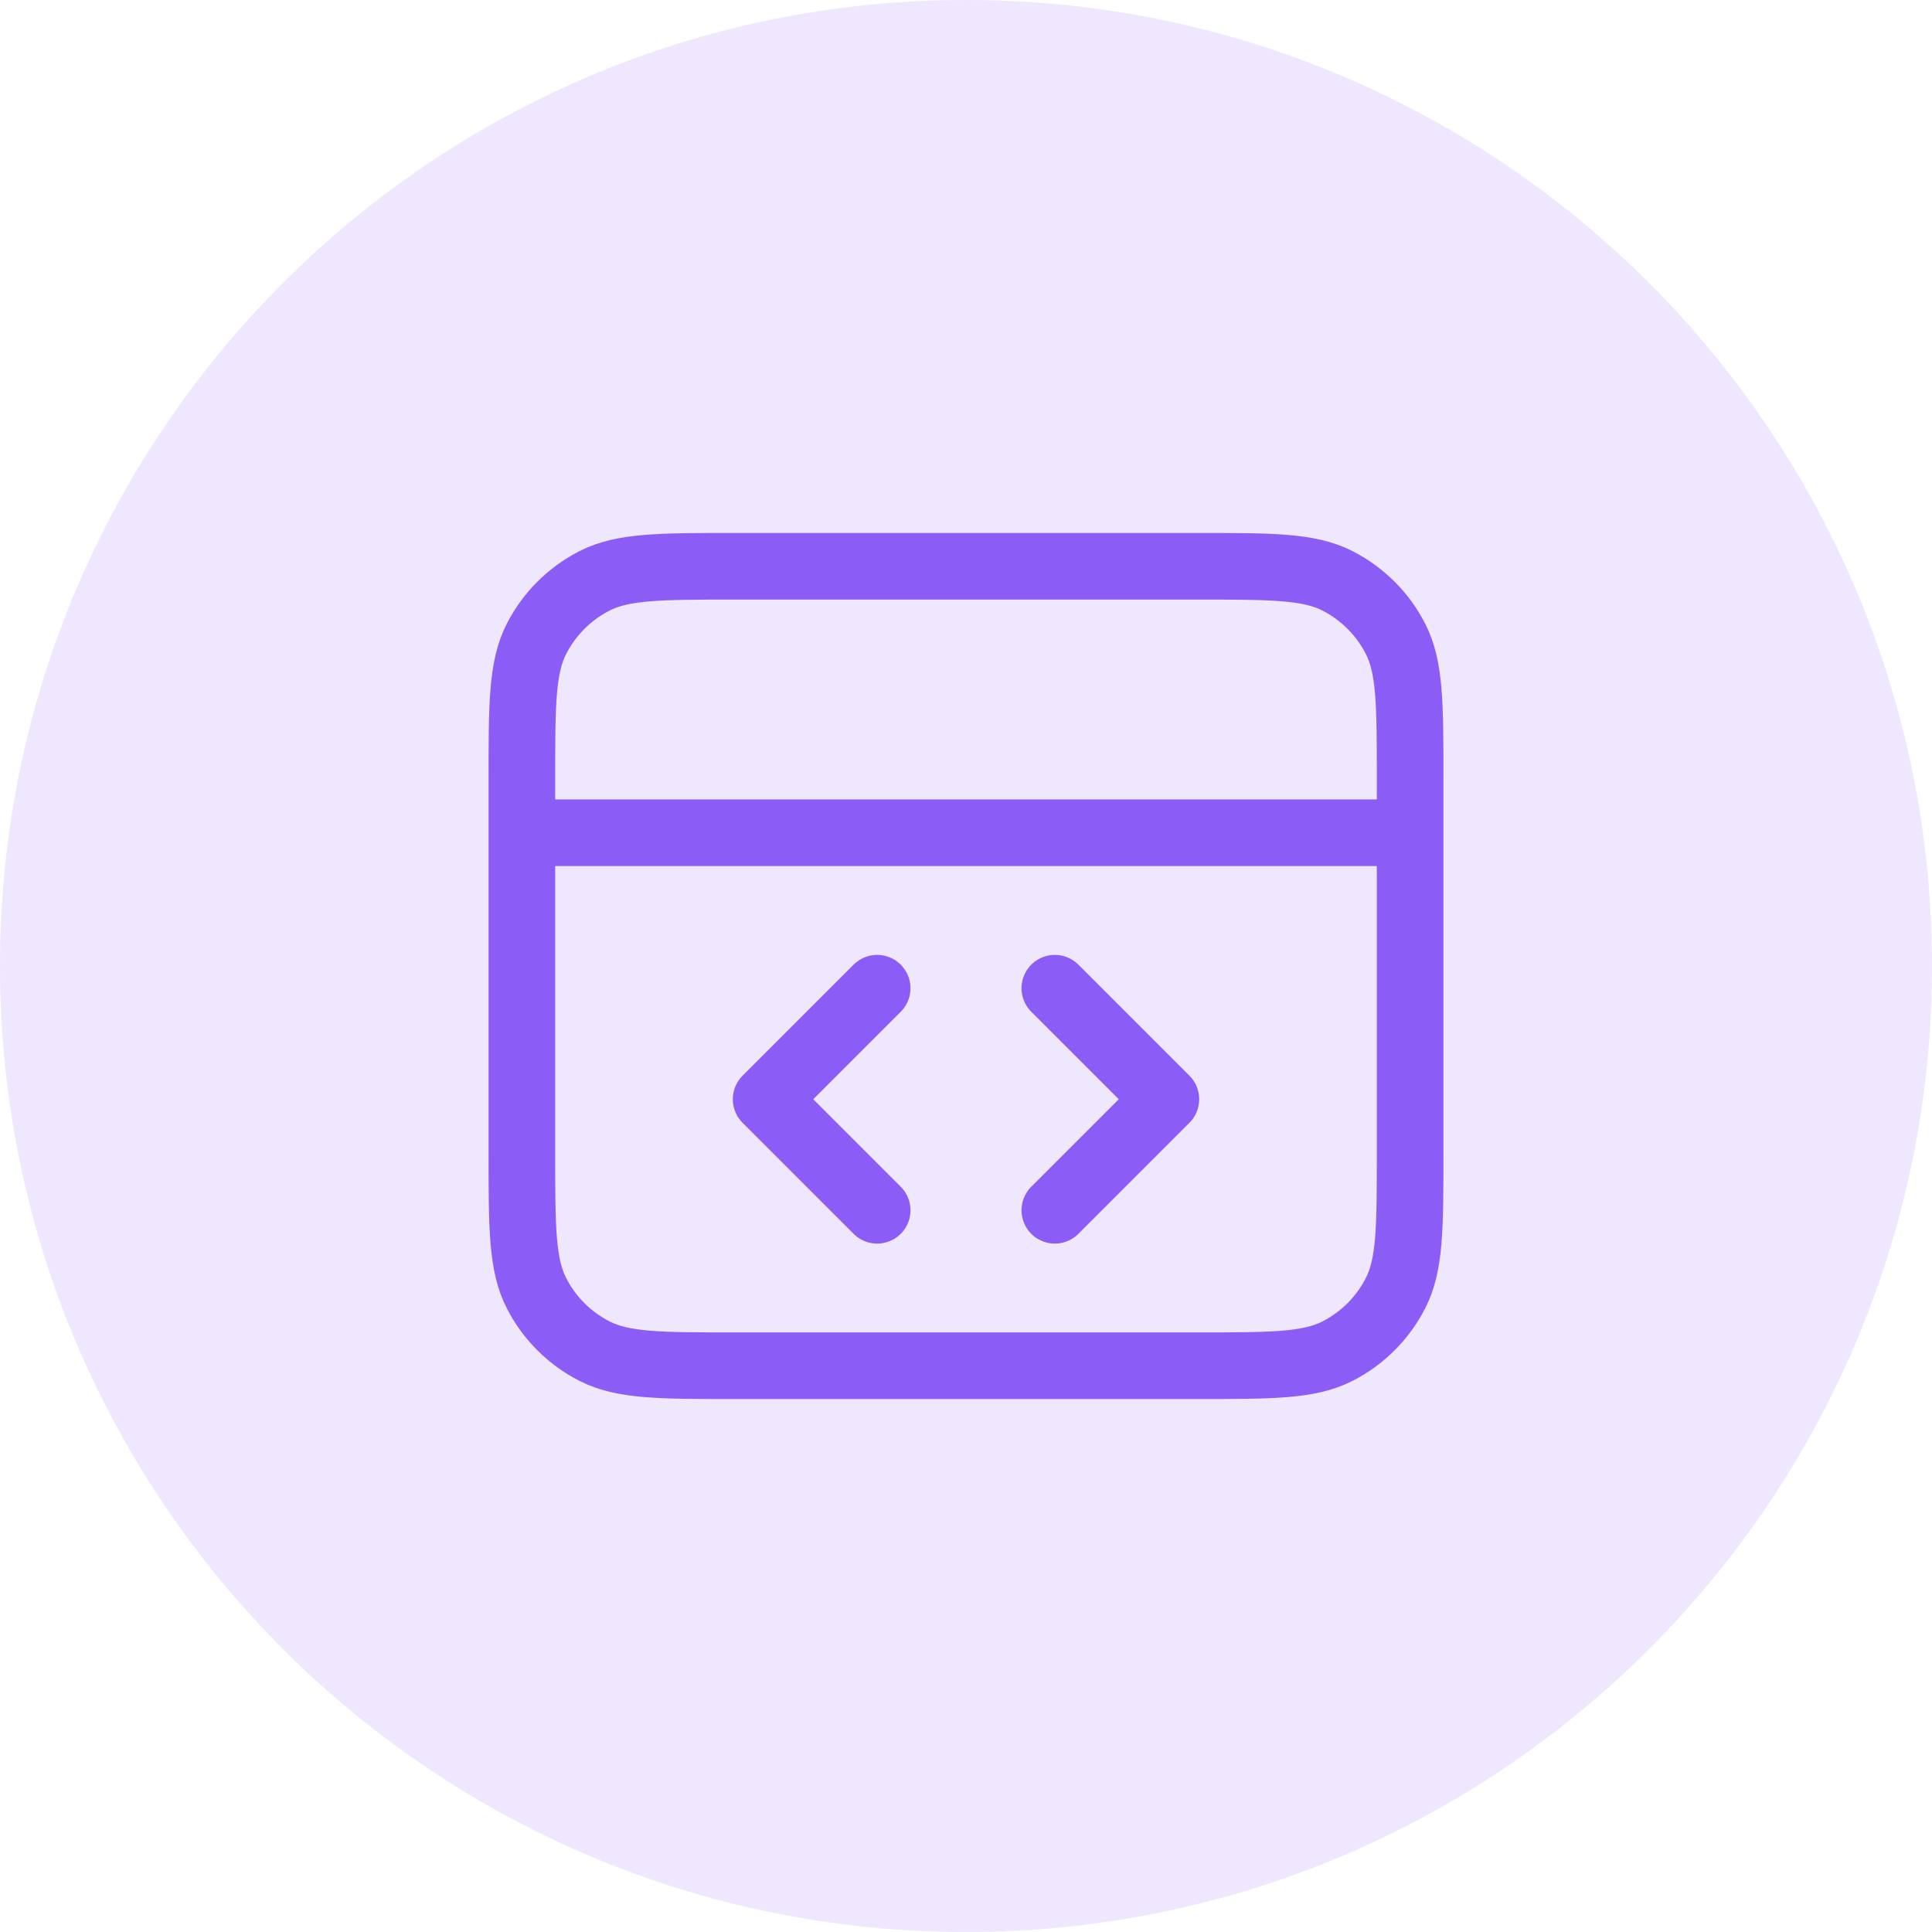
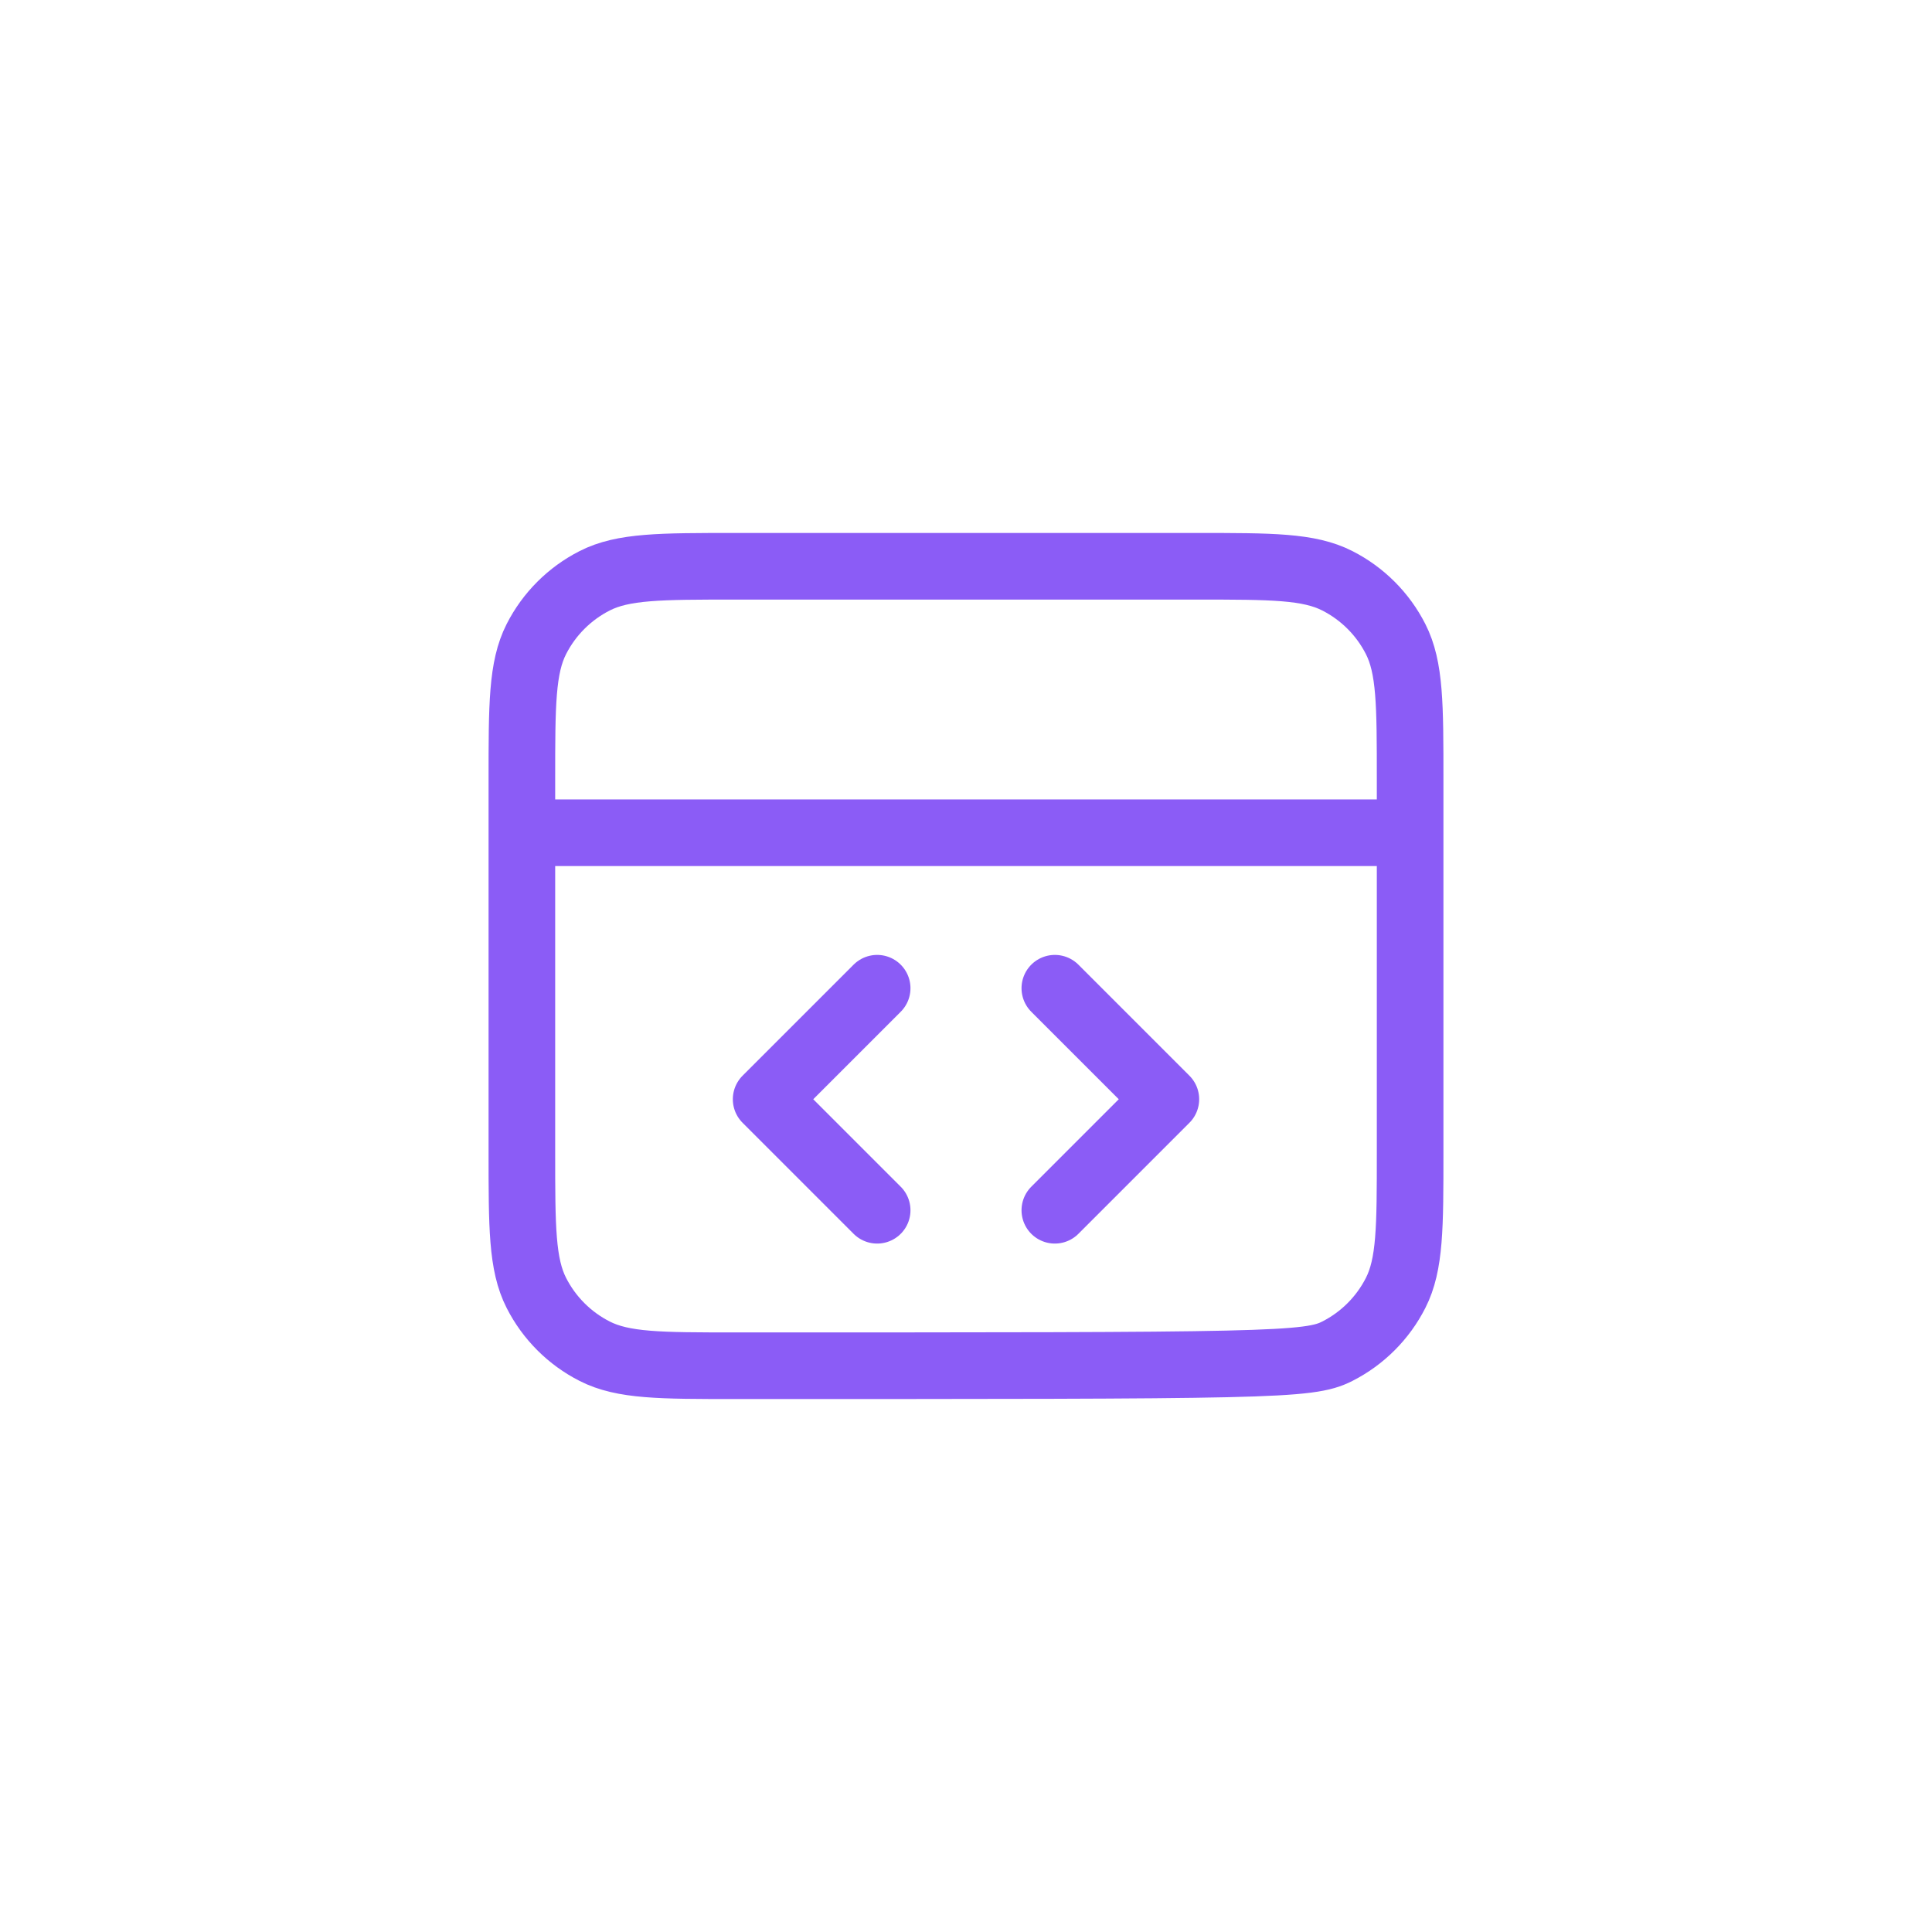
<svg xmlns="http://www.w3.org/2000/svg" width="58" height="58" viewBox="0 0 58 58" fill="none">
-   <path d="M0 29C0 12.984 12.984 0 29 0C45.016 0 58 12.984 58 29C58 45.016 45.016 58 29 58C12.984 58 0 45.016 0 29Z" fill="#EEE7FE" />
-   <path d="M42.333 25H15.667M31.667 36.333L35 33L31.667 29.667M26.333 29.667L23 33L26.333 36.333M15.667 23.4L15.667 34.6C15.667 36.84 15.667 37.96 16.103 38.816C16.486 39.569 17.098 40.181 17.851 40.564C18.706 41 19.826 41 22.067 41H35.933C38.173 41 39.294 41 40.149 40.564C40.902 40.181 41.514 39.569 41.897 38.816C42.333 37.96 42.333 36.84 42.333 34.6V23.4C42.333 21.16 42.333 20.04 41.897 19.184C41.514 18.431 40.902 17.82 40.149 17.436C39.294 17 38.173 17 35.933 17L22.067 17C19.826 17 18.706 17 17.851 17.436C17.098 17.82 16.486 18.431 16.103 19.184C15.667 20.04 15.667 21.16 15.667 23.4Z" stroke="#8B5CF6" stroke-width="2" stroke-linecap="round" stroke-linejoin="round" />
+   <path d="M42.333 25H15.667M31.667 36.333L35 33L31.667 29.667M26.333 29.667L23 33L26.333 36.333M15.667 23.4L15.667 34.6C15.667 36.84 15.667 37.96 16.103 38.816C16.486 39.569 17.098 40.181 17.851 40.564C18.706 41 19.826 41 22.067 41C38.173 41 39.294 41 40.149 40.564C40.902 40.181 41.514 39.569 41.897 38.816C42.333 37.96 42.333 36.84 42.333 34.6V23.4C42.333 21.16 42.333 20.04 41.897 19.184C41.514 18.431 40.902 17.82 40.149 17.436C39.294 17 38.173 17 35.933 17L22.067 17C19.826 17 18.706 17 17.851 17.436C17.098 17.82 16.486 18.431 16.103 19.184C15.667 20.04 15.667 21.16 15.667 23.4Z" stroke="#8B5CF6" stroke-width="2" stroke-linecap="round" stroke-linejoin="round" />
</svg>